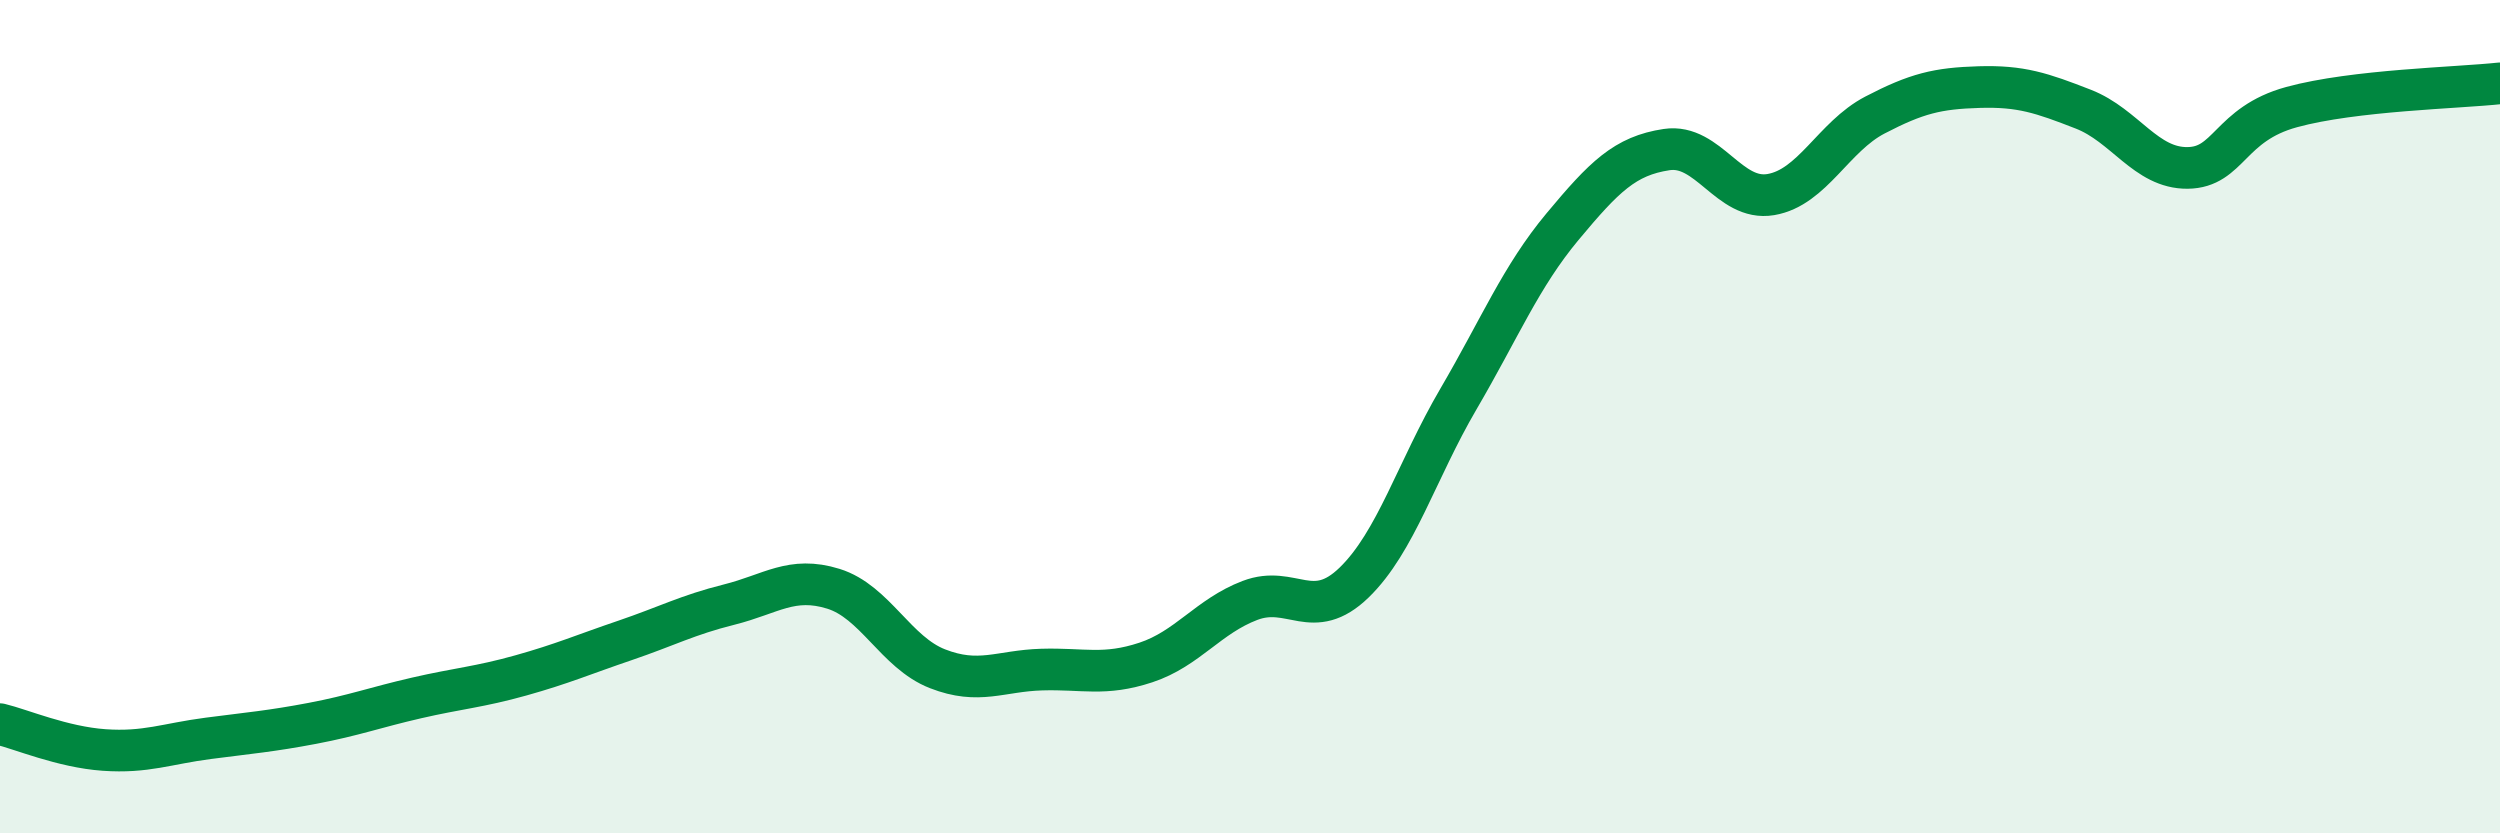
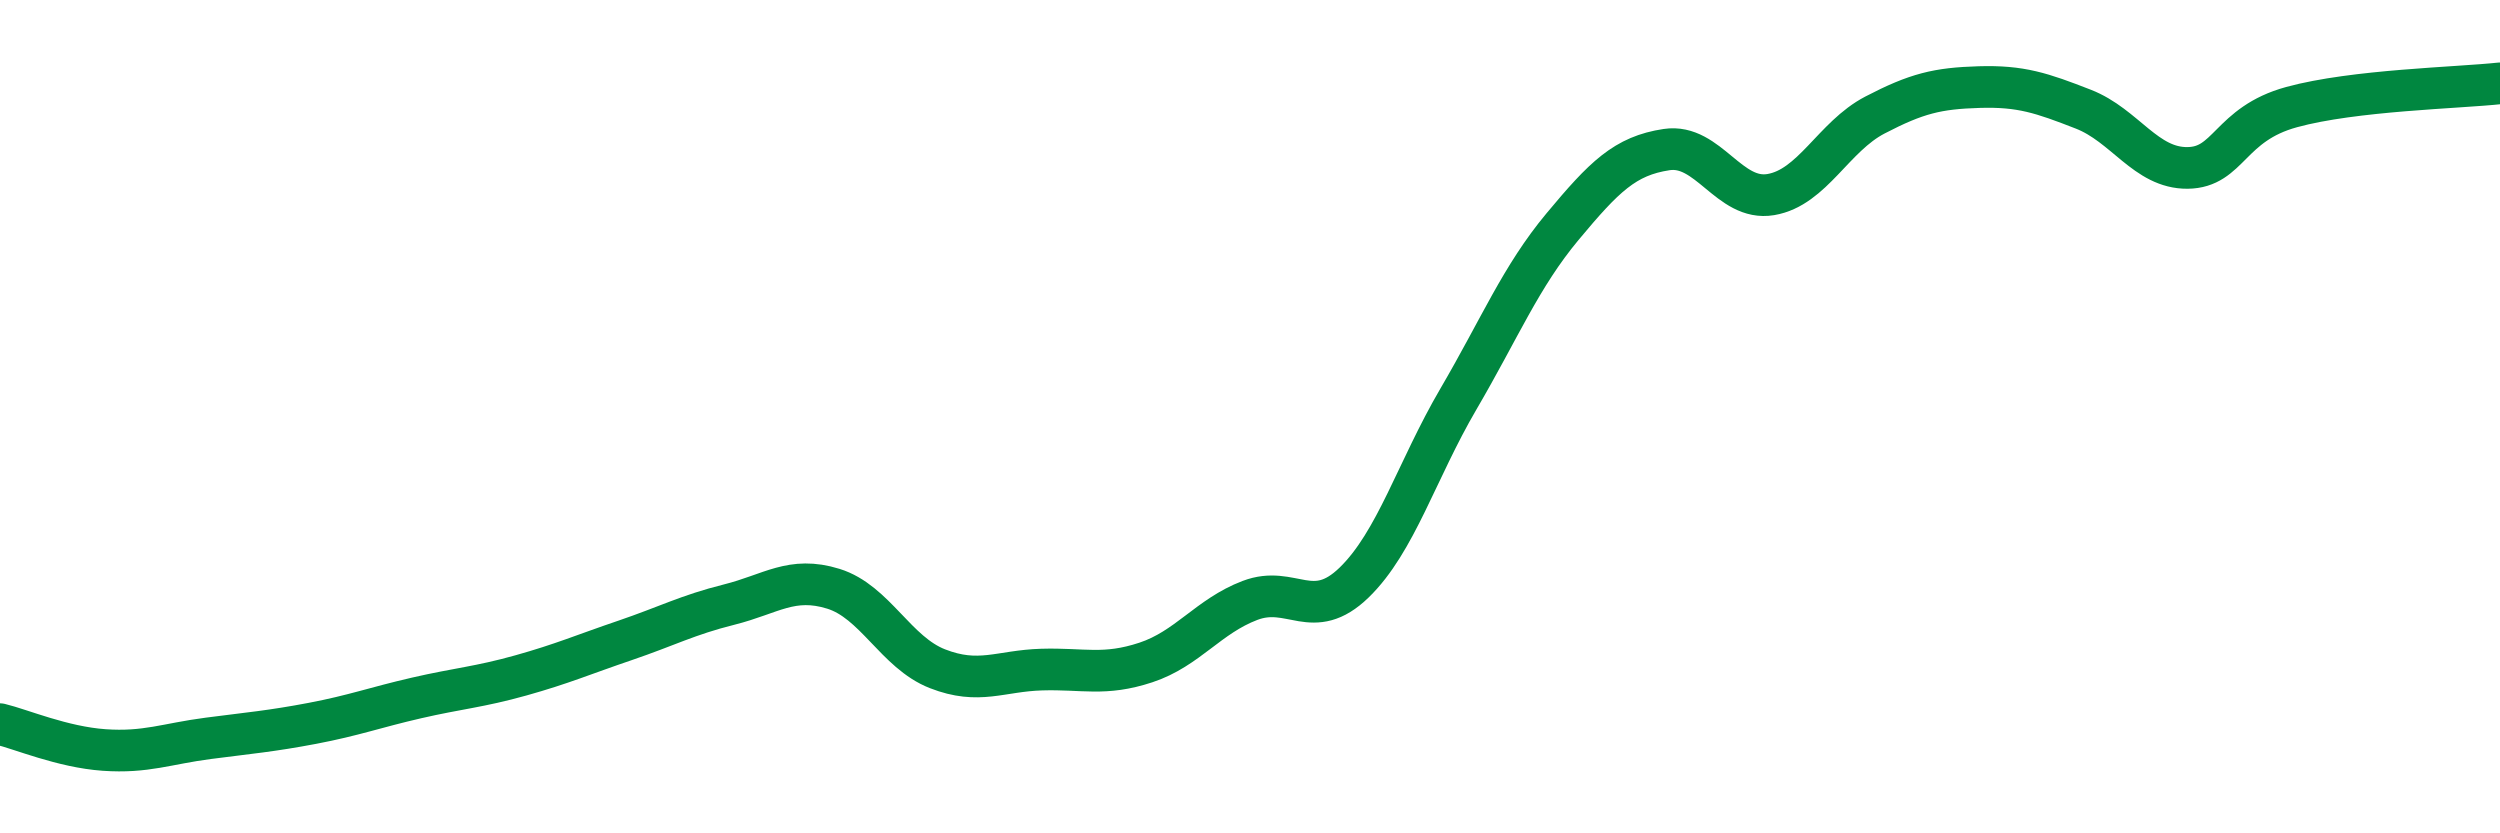
<svg xmlns="http://www.w3.org/2000/svg" width="60" height="20" viewBox="0 0 60 20">
-   <path d="M 0,17.38 C 0.5,17.5 1.5,17.93 2.5,18 C 3.5,18.07 4,17.85 5,17.72 C 6,17.59 6.5,17.55 7.5,17.36 C 8.5,17.17 9,16.98 10,16.75 C 11,16.52 11.5,16.49 12.5,16.21 C 13.5,15.93 14,15.71 15,15.37 C 16,15.03 16.5,14.76 17.5,14.51 C 18.5,14.26 19,13.82 20,14.13 C 21,14.44 21.5,15.66 22.5,16.05 C 23.5,16.44 24,16.1 25,16.07 C 26,16.04 26.5,16.23 27.5,15.9 C 28.5,15.57 29,14.79 30,14.41 C 31,14.03 31.5,14.95 32.5,13.98 C 33.5,13.01 34,11.29 35,9.58 C 36,7.87 36.5,6.64 37.5,5.44 C 38.5,4.24 39,3.74 40,3.59 C 41,3.44 41.5,4.84 42.5,4.67 C 43.5,4.5 44,3.28 45,2.76 C 46,2.24 46.5,2.12 47.5,2.09 C 48.5,2.06 49,2.23 50,2.62 C 51,3.01 51.5,4.04 52.5,4.03 C 53.5,4.02 53.5,2.98 55,2.57 C 56.5,2.16 59,2.11 60,2L60 20L0 20Z" fill="#008740" opacity="0.1" stroke-linecap="round" stroke-linejoin="round" />
  <path d="M 0,17.38 C 0.5,17.5 1.5,17.93 2.5,18 C 3.5,18.07 4,17.85 5,17.72 C 6,17.59 6.5,17.55 7.5,17.36 C 8.5,17.17 9,16.98 10,16.75 C 11,16.52 11.5,16.49 12.5,16.21 C 13.5,15.93 14,15.71 15,15.37 C 16,15.03 16.5,14.76 17.5,14.51 C 18.5,14.26 19,13.82 20,14.13 C 21,14.44 21.5,15.66 22.5,16.05 C 23.5,16.44 24,16.1 25,16.07 C 26,16.04 26.5,16.23 27.5,15.9 C 28.5,15.57 29,14.79 30,14.41 C 31,14.03 31.5,14.95 32.5,13.98 C 33.5,13.01 34,11.29 35,9.58 C 36,7.87 36.5,6.64 37.5,5.44 C 38.5,4.24 39,3.74 40,3.59 C 41,3.44 41.5,4.84 42.5,4.67 C 43.5,4.5 44,3.28 45,2.76 C 46,2.24 46.5,2.12 47.5,2.09 C 48.5,2.06 49,2.23 50,2.62 C 51,3.01 51.5,4.04 52.5,4.03 C 53.5,4.02 53.5,2.98 55,2.57 C 56.5,2.16 59,2.11 60,2" stroke="#008740" stroke-width="1" fill="none" stroke-linecap="round" stroke-linejoin="round" />
</svg>